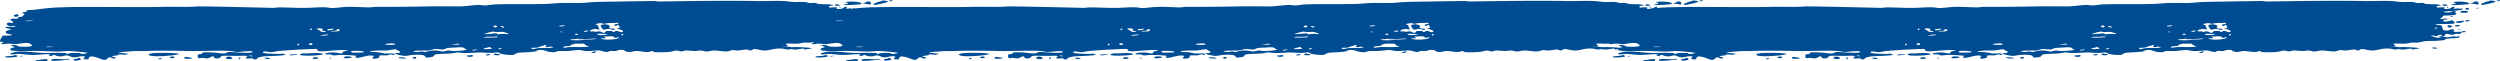
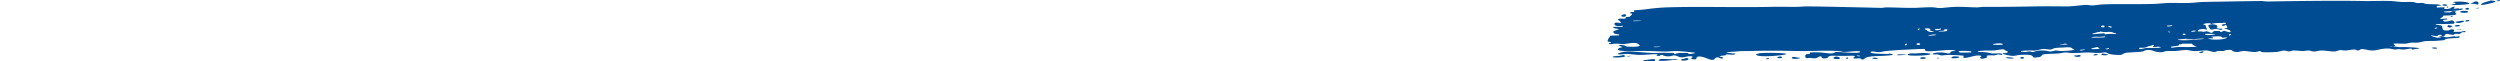
<svg xmlns="http://www.w3.org/2000/svg" id="Group_11227" data-name="Group 11227" width="1715" height="42.063" viewBox="0 0 1715 42.063">
  <defs>
    <clipPath id="clip-path">
      <rect id="Rectangle_3094" data-name="Rectangle 3094" width="612.172" height="42.063" fill="#004c93" />
    </clipPath>
  </defs>
  <g id="Group_10006" data-name="Group 10006">
    <g id="Group_10005" data-name="Group 10005" clip-path="url(#clip-path)">
-       <path id="Path_66943" data-name="Path 66943" d="M610.648.353c2.862-1.215,1.165,1.164-.787.336-.576-.245.73-.31.787-.336m-5.535.336c.048-.007-.035-.335,0-.336,1.424-.039,3.733.254,3.952.673.352.641-8.973,2.572-9.487,2.353-1.8-.766,3.97-2.482,5.535-2.689m-24.519.673c3.332-.74,11.668.08,10.279,1.344-.361.329-10.525,1.017-11.857.673-.936-.241,2.436-.733,2.37-.673,1.244-1.166-2.963-.863-.791-1.344m13.444,0a5.187,5.187,0,0,1,2.379-.336,1.324,1.324,0,0,1,.791,2.017c-.594.211-1.93-.3-2.374-.336-3.517-.264-3.781-.166-.8-1.009.075-.019-.07-.327,0-.335M572.68,3.379c.435-.607,2.739-.45,3.165,0,.9.944-3.671.721-3.165,0m3.165,1.344c.18-.531.914-.015.8.338-.18.531-.91.015-.8-.338m19.78,1.011c-.4-.17,1.965-.508,2.37-.338s-1.97.508-2.37.338m-7.122.335c0-.047-.066-.307,0-.335,2.968-1.262,3.4,1.757,0,.671-.057-.019,0-.3,0-.336m-3.165,1.682c1.3-.551,5.94-.411,4.748.673-.765.7-7.171.357-4.748-.673M10.285,10.1c3-1.275,3.447,1.854,0,1.346-1.213-.178-1.073-.888,0-1.346m567.939,1.346c.295-.378,1.657-.368,1.578,0-.053.228-1.886.394-1.578,0M588.5,14.139a4.187,4.187,0,0,1,2.37-.336c1.715.727-3.526,1.533-2.37.336m-3.952.336c6.766-1.112.426,2.2-2.374,1.009-1.614-.688,1.266-.826,2.374-1.009M576.642,17.5c.1-.041-.114-.312,0-.336.2-.047,3.289.826,3.161.673a15.964,15.964,0,0,1-1.578,1.009c-1.715.133-2.836-.815-1.583-1.346m4.744,0c.95-.4,2.743-.542,3.165,0,.73.931-5.038.8-3.165,0M565.567,32.971c0-.8,4.717-.312,3.161.336a5.259,5.259,0,0,1-3.161-.336M406.578,35.66c3.759-1.6,2.238,1.624-.791.336-.576-.245.73-.31.791-.336M103.627,36.669c2.238-.708,18.443-.473,18.984.336.506.759-18.228,2.731-20.567.673-.62-.548,1.1-.856,1.583-1.009m107.577,0c2.7-.241,5.623-.333,5.535-.336.51.022,4.55.206,4.744.673.435,1.032-10.609,1.428-14.236,1.009-3.012-.349-.95-1.65,3.161-1.346a7.065,7.065,0,0,0,.8,0m128.139.336c.053-.017-.053-.335,0-.336.343-.013,3.957.725,3.952.671.066,1.1-6.753.469-3.952-.335m-140.01.335a51.068,51.068,0,0,1,5.54,0c-.215.235-8.661,1.174-5.54,0m134.47,0c.369-.155,2.207-.424,2.378,0,.312.8-4.6.948-2.378,0m-11.862.673c.444-.093,1.882-.492,2.37,0,1.345,1.34-5.267,1.291-3.952,0,.066-.069,1.394.039,1.583,0M7.916,38.35c2.255-.161,2.664-1.17,3.952,0,1.161,1.052-7.4,1.226-7.9,1.009-1.895-.8,2.607-.912,3.952-1.009m5.54.336c-.4-.17,1.965-.506,2.37-.336s-1.97.508-2.37.336m223.85,0c.448-.064,4.01-.052,3.952.673-.035.464-4.99.961-5.535.336-.18-.2,1.143-.946,1.583-1.009m-120.23.336c1.508-.643,3.135-.028,2.37.673-.4.366-4.744.333-2.37-.673m38.755,0c1.7-.723,4.484.785,3.165,1.346-1.2.512-6.173-.065-3.165-1.346m-29.267.336c.655-.535,1.49-.282,3.161,0a12.854,12.854,0,0,0,2.378.336c.088.806-7.237,1.049-5.54-.336m88.589,0c.2-.084,3.157-.176,3.17.336.026,1.2-5.944.845-3.17-.336m58.539,0c.545-.232,5.856.2,4.744.673-.787.335-6.379.022-4.744-.673m-91.758.336c.835-.353,4.335.174,3.165.673-.651.277-4.7-.021-3.165-.673m44.3,0c.818-.348,1.231.15.791.336-.822.348-1.231-.15-.791-.336m56.952,0c0-.047-.07-.307,0-.336,2.963-1.26,3.4,1.757,0,.673-.062-.019,0-.3,0-.336m-174.021.336c.167-.069,1.315-.353,1.583,0,.528.7-3.513.822-1.583,0m54.573,0c0-.047-.062-.307,0-.336,2.853-1.211,0,2.065,0,.336M52.21,40.368c1.666-.34,1.9-1.2,3.165,0,1.011.957-4.185,1.6-4.744,1.009-.787-.826.677-.826,1.578-1.009M35.6,40.7c1.728-.536,6.256-.065,9.492,0,.6.011.871-.333.791-.336a16.623,16.623,0,0,1,2.374.336c-.035.064-9.25,1.321-12.657,1.009-1.02-.1-.04-1,0-1.011m-7.909.336c-1.512.107,3.746-.8,4.744-.335a2.192,2.192,0,0,1,0,1.344c.317-.174-7.83.075-7.909,0-.866-.82,1.86-.916,3.165-1.009m145.54-2.689c-.128-.163-2.735-.465-2.37,0,.128.163,2.735.467,2.37,0m68.026-2.355c.84.232,7.966-.022,7.9,0,2.844-1.207-8.243-1.426-8.7-.673.2-.329,1.046.742.791.671m83.053-1.344c.659.278,5.074-.959,2.374-.671-.426.045-3.719.1-2.374.671m17.406-1.009c1.948.83,3.645-1.549.787-.335-.057.024-1.367.09-.787.335m-8.7-.671c-4.6,1.2,4.291.712,4.744.336-.242.2-1.526-1-1.578-1.009a3.258,3.258,0,0,0-1.592.336,6.635,6.635,0,0,0-1.574.336m-26.106,0c-1.2.193-1.8.938-3.161,1.009-1.754.088-3.381-.536-5.54-.338-.875.082-2.343.7-4.744,1.011-1.548.2-2.189-.071-3.957,0-3.627.138-7.047.121-5.544,1.007-.677-.4,1.8.015,2.383,0,1.446-.037,1.785-.363,3.161-.336.994.019,1.112.445,2.374.336a16.364,16.364,0,0,0,2.374-.673,19.73,19.73,0,0,1,3.161-.335c3.517-.112,4.775.63,6.331.671,1.117.03,2.225-.561,3.957-.671.853-.056,1.662.338,3.161.335,4.159-.011,9.074-.48,9.492-1.007-.123.151-1.534-.568-1.583-.673-.607-1.4-5.856-.684-6.326-.673a54.4,54.4,0,0,0-5.54.336M34.018,32.3c7.122-.131-3.763-.589-2.374,0a20.953,20.953,0,0,0,2.374,0m334.588.336c-1.631.307-4.709-.237-3.952.675s2.836-.228,4.748-.336c4.234-.241,8.582.3,10.283-.673-.07.041-1.807-.344-2.374-.336a7.023,7.023,0,0,1-3.165.336c-.616-.161,2.277-1.611-.791-1.346-.048,0,.044.335,0,.336-2.238.127-3.381,1.091-4.748,1.344M204.081,30.279c-.07.03,0,.29,0,.336,0,1.731,2.845-1.546,0-.336m187.465,1.009c-.352.316-6.916.422-4.748,1.346.624.262,2.044-.254,3.957-.336,4.19-.178,13.163.331,14.236-.673-1.2,1.121-5.188-1.929-3.952-1.682.013,0-6.221.082-7.118,0a1.738,1.738,0,0,1,0,.338c-3.293.415-1.222-.024-2.374,1.007m-75.936-1.009c0,.052-1.57-.335-1.583-.336a4.589,4.589,0,0,0-1.578.338c-6.938.506,3.161.536,3.161,0m-45.086-.336c-1.631-.531-6.221.189-6.327.338-.5.7,9.619.736,6.327-.338m-58.534.673c3.4,1.086,2.963-1.933,0-.673-.066.03,0,.292,0,.338s-.057.316,0,.335m185.887-3.7c-5.944,0,10.231-1.34-4.748,0-3.1.278-2.172.583.791.673a51.561,51.561,0,0,0,7.9-.336c2.04-.159,7.795-.387,7.122-.671-.87-.372-8.125.361-6.326.335-1.829.026-3.13,0-4.744,0m17.4-.671c-.035.017-4.053.058-3.165.336,3.821,1.2,12.671.467,12.657-1.009a10.115,10.115,0,0,0-2.374.336c-2.189-.2.075-.813-3.165-1.009-.607-.037-5.012.206-5.535.335.479-.118,2.172.684,1.583,1.011M333.8,25.235c-7.113.921,6.766.5,7.122.338,2.066-.925-2.185-.383-3.165-.338-1.218.058-2.792-.15-3.957,0M225.439,23.891c-1.438-.609-5.575.359-5.535.336-.862.512,6.239-.036,5.535-.336m200.914-.336c-.07.028,0,.29,0,.336,0,1.729,2.849-1.546,0-.336m-16.61-.336c-.119,1.738,7.118.428,7.118.336-.009-.419-7.628-.407-5.54-.336-.835-.028.347-.249-.791,0-.048.011-.787-.009-.787,0m-13.449.673c.752-.32-.55-1.112-1.583-.673s.831.992,1.583.673m-10.283-2.019s-1.939-.454-1.583,0c.18.232,1.688.488,1.583,0m-51.421.673c-6.968,1.811,4.454.2,6.335.336.044,0-.035.673,0,.673.572,0,2.238-.271,3.952-.336,1.943-.073,4.212.606,3.952-.336.057.207-1.715-.394-1.574-.336-3.667-1.557-4.423.164-9.5-1.009a1.735,1.735,0,0,1,0,.338,9.757,9.757,0,0,0-3.17.671M403.408,21.2c-.114-.462-2.075-.093-2.37,0-2.554.789,2.568.738,2.37,0m-172.429-.336c-.365.34-4.722.346-3.957.671.158.069,4.81.239,5.531-.335,2-1.581-1.825-.992-1.574-1.009-.084.006.057.615,0,.673m-18.2-1.009c-.066.03,0,.29,0,.336,0,1.729,2.845-1.546,0-.336m11.866.671c-.035.789,6.6-.475,3.161-1.007.04.006-.026.336,0,.336-3.135.037-3.135.006-3.161.671m-5.535.338c.33.592,2.189,1.361,3.952,1.009,2.343-.469-1.442-.183-2.374-1.346.149.187.765-.23.791-.336.229-.789-3.891-1.006-3.952-.336-.04.45,1.358.6,1.583,1.009m348.828-2.019a2.155,2.155,0,0,1,0,.336c-2.765,1.174,3.9,0,0-.336m-222.272,0c1.06-.45-2.251-1.51-2.374-.671.013-.073,1.657.977,2.374.671m-7.118-.336c3.4,1.086,2.963-1.933,0-.671-.07.028,0,.29,0,.336s-.057.318,0,.335m45.081-.671c.62,1.043,7.228-.925,1.583-.336-.457.047-1.75.037-1.583.336m30.854-1.346c-.022.022,2.932.527,3.161.673.154.092.778,1.441.787,1.344-.018.151-.866.624-.787.673,1.288.785,5.2.153,3.952,1.009-1.222.847-1.9-.35-4.739-.336-.55,0-2.2.7-3.165.336-.1-.039-1.8-2.1-1.583-2.689.435-1.219,4.146-.224,1.583-1.346-1.587-.7-5.131.161-5.54.673.33-.409,2.33.622,2.374.673-1.266-1.615.664,2.783.791,2.689-.317.23-2.321-.336-2.374-.336-1.873-.022-5.008.736-3.957,1.68.084.073,2.137-.021,2.374,0,.6.056,1.112.348,1.583.338a5.116,5.116,0,0,1,2.374-.338c1.293.178,2,1.045,3.165,1.009.462-.013,1.323-1.275,1.583-1.344-.7.189,4.2.054,3.948,0,.1.021-.066.673,0,.673,4.005,0,.079-.643,3.17-.673.844-.009,2.809,1.329,3.952.673,1.613-.927-3.9-2.258-3.952-2.355-.233-.471,1.31-.142,1.583-.336.866-.621-.659-2.1-.791-2.353.11.213-1.737,1.57-2.378.673-.928-1.316,3.486-.594,2.378-1.682-.532-.521-2.255.013-2.378,0-2.075-.226-6.669.1-7.113.673M20.573,14.475c7.285-.221-4.559-.592-3.165,0a25.151,25.151,0,0,0,3.165,0M580.594,4.723V4.388c.756,0,.1,2.147-.791,1.007.866,1.1,2.335.286,3.957.338-.031,0,.215.336.791.336s.844-.335.787-.336a12.408,12.408,0,0,0,1.583.336c-.642,1.477-13.1,1.548-13.444,2.017-.158.217,1.772.652,4.748.336a3.368,3.368,0,0,1,3.161-.673c1.345.284-.114.654,0,1.009.066.2,1.262.635.791,1.009-1.407,1.112-7.571.663-8.7,1.007-1.3.4.141.232-.8,1.009-.163.142-1.82.863-1.583,1.009,1.077.639,4.19-.413,4.748,0,1.411,1.037-4.045.2-2.37,1.68.844.753,3.706.09,4.748-.335a2.042,2.042,0,0,1,2.37.671c.281.342.822.893,0,1.346-.523.284-5.878.26-7.914.336-2.189.082-7.4-.1-3.165.673a11.775,11.775,0,0,1,2.378.336c1.354.742.04,3.084,2.37,3.362,3.961.471,3.034-1.03,5.539-.673,2.4.342-.378,1.316.791,1.682.264.082,7.94-.273,4.744,0-1.372.116,3.082-.991,3.165-.338.123.976-1.174.308-2.37.673-.6.183-.972.873-1.583,1.009-.831.185-2.291-.148-3.165,0-.673.114-.462.643-1.583.673a32.1,32.1,0,0,1-3.957-.673c-1.877.174-1.139,1.43-2.37,1.682-9.268,1.893,2.568-1-2.378-1.009-2.471,0-.528,1.3-3.948.673-5.267-.961.193,1.157,2.365,1.346,1.789.153,1.869-.564,3.165-.675,1.354-.114,1.706.391,3.165.338,1.222-.047,3.627-.6,5.54-.673-.141,0,.229.383.791.335.185-.015,2.471-.749,2.374,0-.158,1.232-4.12.69-8.705,1.348-1.262.181-1.517.839-2.37,1.007-.769.151-2.568.174-3.961.336-2.488.292-4.9.009-8.7.336-1.574.136-3.187.794-5.535,1.009-1.257.114-2.7-.127-3.957,0-1.35.136-2.7.606-3.952.671-4.1.217-9.523-.634-7.909.673.092.075,1.235.381.791.673-2.062,1.357-6.753-.067,0,.673,2.5.273,1.666.51,4.744.336,2.119-.12,18.272.626,8.705,1.344a3.1,3.1,0,0,1-1.587.338c-.075-.013-.879-.671-.791-.673-1.455.052-3.658.583-5.535.673a16.817,16.817,0,0,1-3.165-.338,13.7,13.7,0,0,1-2.37.338c-2.682-.163-2.181-.837-6.327-.673-3.838.15-6.278,1.374-9.5,1.346-2.431-.022-4.876-.972-7.118-1.011-.642-.009-1.666.959-2.374,1.011-.756.054-2-.649-2.374-.673-1.222-.086-4.959.591-6.326.673a14.3,14.3,0,0,1-3.161-.336c-2,.187-3.034.985-4.748,1.007-2.761.037-6.063-.742-8.7-.671-2.018.05-3.029.662-4.748.671-1.877.011-2.462-.589-3.952-.671-.989-.056-2.853.333-3.957.335-2.453,0-4.722-.4-6.331-.335-2.207.092-2.04,1.1-4.744.335-2.9-.819-3.829.37-7.118.673-1.591.146-8.375.385-10.283,0a5.583,5.583,0,0,1-.791-.673c-1.064-.021-1.684.572-3.161.673-2.308.159-6.221-.71-7.909-.673-2.444.054-3.5.852-5.54.673a8.53,8.53,0,0,1-2.374-.673c-.413-.66-.932-.94-3.952-.671-.822.071-1.86.609-2.374.671-1.213.148-2.761-.164-3.961,0-.884.123-.607.654-2.365.673-1.156.011-3.614-.944-4.748-1.007-2.809-.159-6.164.542-9.5.335-1.556-.1-3.267-.662-4.739-.671-2.1-.015-5.122.546-7.914.671-3.064.138-5.425-.286-7.118.336-.967.359-1.521.759-4.744.336s-4.779-2.207-8.7-1.007c-.717.219-.55.506-1.583.671-4.238.669-9.8.535-11.862,1.009-1.174.271-2.449,1.3-3.165,1.346a31.541,31.541,0,0,1-7.909-.673c-.84-.209-1.6-.948-2.37-1.009-1.433-.116-2.238.241-4.748.336-2.225.084-5.434-.346-7.909-.336-2.7.009-5.7.5-11.079.336-1.293-.041-3.108-.359-3.952-.336-1.477.039-2.972.54-4.744.673-4.353.325-8.393.245-10.279.671-1.521.344-1.178,1.228-2.374,1.682-.519.194-1.807.2-2.374.336-3.245.766-1.486-1.112-4.748-1.68a38.34,38.34,0,0,0-6.326,0c-2,.107-3.917.751-5.54.671a30.632,30.632,0,0,1-6.327-1.344c-1.31-1.067,2.59.05,3.165-1.346.251-.611-1.1-.645-1.583-1.007-1.416-1.08-1.134-1.019-5.54-.336-3.46.535-3.2.351-7.9.336-.382,0-5.5.3-5.54.671-.066.6,3.06.148,6.327.673,5.052.813,1.086.738,7.118.673,1.477-.017,2.726-.107,3.165.336,1.293,1.3-2.018.3-2.374.335-.919.1-2.159.611-3.161.675a34.472,34.472,0,0,0-3.957,0c-2.409.626.013.548-.791,1.344-.431.43-4.656,1.845-4.744,0,0-.047,1.35-.837.791-1.009-3.605-1.1-8.476,1.531-11.866,1.346-.167-.009-.8-.548-.791-.673,0,.022,1.284-.458.791-.673-.8-.346-7.755-.72-11.079-.671-1.455.019-3.2.368-3.952.336-2.537-.112-.422-.28-3.161-.675-1.134-.161-3.113.265-3.165-.335-.044-.551,2.4-1.017,5.54-1.009,2.554.007,4.779.776,5.535.673,1.895-.262.3-.77,1.583-1.346,0,0,2.849-.654,3.161-.336-1.943-1.955-16.126.9-20.562,0-.352-.071-.875-1.351-.791-1.346-2.211-.168-6.964.164-11.075.338-5,.207-11.088.641-15.027,1.007-3.39.316-3.974,1.037-7.122.673.114.013-4.01-.912-3.952.336.035.843,8.767.976,11.075,1.009,2.163.03,1.178-.469,3.161,0,5.263,1.243-10.622,1.368-13.453,1.68-1.609.181-3.966.628-4.739,1.346-.4.376.224.566-.791.673-2.418.252-1.556-.564-2.374-.673-1.011-.136-6.516.761-3.952-1.009,1.635-1.129-2.537-.673-7.909-.673-3.253,0-7.5-.232-8.705,0-1.526.3-1.275,1.525-3.161,1.682-3.649.3-2.216-1.271-3.17-1.346-1.675-.131-2.137,1.1-3.948,1.346-.765.1-2.915-.316-3.957-.336-.554-.011-1.429.5-2.37,0a1.687,1.687,0,0,1,0-2.355c.418-.349,1.772-.08,2.37-.335.462-.2.171-.9.791-1.009a52.779,52.779,0,0,1,6.326,0c2.493.08,6.261.766,7.914.673,2.7-.153,1.811-.955,3.952-1.009,1.754-.045,15.533,1.338,15.818,0,.273-1.282-8.639.019-10.288,0-2.91-.032-1.653-.419-5.531-.673-7.711-.5-18.144.206-28.48,0-10.305-.2-18.821-.314-30.054,0-4.911.136-6.538-.1-10.283.336.035,0-7.179.432-7.118.673.044.172,6.159.991,6.331.673-.879,1.662-4.722.445-6.331.671-1.231.174.048.293,0,.338-.5.467-4.524.51-4.744,1.007-.07.155,3.737.835,2.37,1.346-1.539.576-3.078-.675-3.161-.673-3.658.058-1.183,1.848-4.748,1.682-1.082-.052-4.163-1.592-6.327-2.019-1.838-.361-3.148-.621-3.952.673-.273.428.387.994-.791,1.009-6.08.075-.167-1.516-2.374-2.019-2.356-.535-4.665.742-7.118.673-1.693-.047-3.034-1.207-4.748-1.344-1.178-.093-2.4.647-3.952.671-3.258.052-4.115-1.013-4.748-1.007-1.737.009-.5.85-2.374.671-3.557-.34.875-.628-.791-1.009-2.15-.488-7.109.387-11.862.338-2.418-.026-7.579-.639-8.7-.673-2.66-.078-5.68.819-6.335,0-.563-.716,6.832-1.878,3.165-1.346,6.146-.893,11.646.407,20.571.673,3.315.1,6.924-.23,11.862,0a22.343,22.343,0,0,1,2.374,0,5.239,5.239,0,0,1,.791.673c1.328.021,1.257-.581,3.952-.673,1.042-.036,2.123,0,3.165,0,4.511-.017.251.639,3.957.673a12.16,12.16,0,0,0,3.165-.673c-.435-.458-11.334-1.3-13.449-1.346-1.218-.022-3.231.249-5.535.336-3.4.131-8.024-.228-13.449-.336-10.077-.2-24.378.92-19.775-2.017.132-.088,2.378-.65,2.37-.673.018.049-2.277-1.114-3.165-.673,1.921-.957,1.222-.923,3.165-.673,1.715.222,2.339.966,3.17,1.009,1.319.069,7.456.492,8.7-.673a5.484,5.484,0,0,0-2.378-1.68c-2.853-.484-7.483.626-8.7.673-1.517.056-3.526-.346-5.544-.338-2.04.009-2.994.563-3.952.338-2.167-.51.928-.789.8-1.009-.5-.841-2.321-.4-2.374-1.009A3.4,3.4,0,0,1,.8,26.246c.361-.578,1.2-1.841.787-1.682.523-.2,6.217-.193,6.331-.336.928-1.159-4.216-.3-3.952-2.353.088-.736.708-.654,1.574-1.009-.106.045,2.264-1.017,2.378-.673-.2-.615-4.893-.546-3.952-1.682.264-.323,5.627.267,6.322-.335,1.288-1.112-1.86.123-3.952-.336-1.508-.333-2.946-2.157,0-2.355.6-.041,2.295.389,2.37.336,1.715-1.148-4.1-2.336,0-3.026.822-.138,2.431.2,3.165,0,1.06-.292.075-.581.8-1.009.418-.25,2-.121,2.37-.336.47-.273,1.684-1.542,1.583-1.346.752-1.475-2.713-.484-.791-1.68.361-.226,2.106-.153,2.37-.336.22-.15-.321-.92,0-1.009S22.71,6.812,26.1,6.4A140.181,140.181,0,0,1,40.348,5.061c23.49-.736,46.471.136,70.4-.338,4.933-.1,13.607-.037,17.4,0,3.113.034,5.953-.355,8.7-.335,11.47.082,23.8.419,36.385.673,4.559.09,9.593.245,14.24.335,1.323.028,2.748-.342,3.957-.335,6.538.039,12.868.456,18.98.335,5.658-.11,11.369-.871,15.823,0,2.216.435,6.977-.5,11.866-.673,4.59-.164,10.785.288,15.027.338,1.473.017,3.135-.346,4.744-.338,9.035.045,23.921-.1,35.6-.335,7.474-.151,14.8-.015,21.349,0,4.506.009,9.1-.847,13.453-1.009,1.429-.054,2.374.323,3.952.336,2.255.021,4.687-.566,7.122-.673,10.059-.437,22.453-.032,34.8-.336,3.557-.088,7.439-.574,11.07-.673,4.629-.125,8.771.136,13.453,0,3.157-.092,6.489-.574,9.488-.671,6.322-.206,13.33-.239,18.193-.336,7.6-.153,15.111-.26,22.149-.336,1.191-.015,2.7.355,3.957.336,16.408-.254,45.82-.735,65.652-.336,6.577.131,12.71-.228,18.984,0,2.625.093,5.3.57,7.909.673,2.313.092,4.99-.157,7.118,0,1.169.086,1.978.51,3.165.671s2.739-.144,3.952,0c.761.09,1.354.585,2.374.673,4.731.413,7.32-.045,9.488.673,2.5.824-2.88.1-2.37,1.344.339.817.95.366,2.37.338a25.149,25.149,0,0,1,3.165,0c.294.024-2.058,1.57,2.378,1.009,2.765-.353,1.591-1.316,3.952-1.348m3.957,15.47c-.075.006,1.147-.471.787,0-.339.447-5.724.359-.787,0" transform="translate(0.002 0)" fill="#004c93" fill-rule="evenodd" />
-     </g>
+       </g>
  </g>
  <g id="Group_10007" data-name="Group 10007" transform="translate(555.906)">
    <g id="Group_10005-2" data-name="Group 10005" clip-path="url(#clip-path)">
-       <path id="Path_66943-2" data-name="Path 66943" d="M610.648.353c2.862-1.215,1.165,1.164-.787.336-.576-.245.73-.31.787-.336m-5.535.336c.048-.007-.035-.335,0-.336,1.424-.039,3.733.254,3.952.673.352.641-8.973,2.572-9.487,2.353-1.8-.766,3.97-2.482,5.535-2.689m-24.519.673c3.332-.74,11.668.08,10.279,1.344-.361.329-10.525,1.017-11.857.673-.936-.241,2.436-.733,2.37-.673,1.244-1.166-2.963-.863-.791-1.344m13.444,0a5.187,5.187,0,0,1,2.379-.336,1.324,1.324,0,0,1,.791,2.017c-.594.211-1.93-.3-2.374-.336-3.517-.264-3.781-.166-.8-1.009.075-.019-.07-.327,0-.335M572.68,3.379c.435-.607,2.739-.45,3.165,0,.9.944-3.671.721-3.165,0m3.165,1.344c.18-.531.914-.015.8.338-.18.531-.91.015-.8-.338m19.78,1.011c-.4-.17,1.965-.508,2.37-.338s-1.97.508-2.37.338m-7.122.335c0-.047-.066-.307,0-.335,2.968-1.262,3.4,1.757,0,.671-.057-.019,0-.3,0-.336m-3.165,1.682c1.3-.551,5.94-.411,4.748.673-.765.7-7.171.357-4.748-.673M10.285,10.1c3-1.275,3.447,1.854,0,1.346-1.213-.178-1.073-.888,0-1.346m567.939,1.346c.295-.378,1.657-.368,1.578,0-.053.228-1.886.394-1.578,0M588.5,14.139a4.187,4.187,0,0,1,2.37-.336c1.715.727-3.526,1.533-2.37.336m-3.952.336c6.766-1.112.426,2.2-2.374,1.009-1.614-.688,1.266-.826,2.374-1.009M576.642,17.5c.1-.041-.114-.312,0-.336.2-.047,3.289.826,3.161.673a15.964,15.964,0,0,1-1.578,1.009c-1.715.133-2.836-.815-1.583-1.346m4.744,0c.95-.4,2.743-.542,3.165,0,.73.931-5.038.8-3.165,0M565.567,32.971c0-.8,4.717-.312,3.161.336a5.259,5.259,0,0,1-3.161-.336M406.578,35.66c3.759-1.6,2.238,1.624-.791.336-.576-.245.73-.31.791-.336M103.627,36.669c2.238-.708,18.443-.473,18.984.336.506.759-18.228,2.731-20.567.673-.62-.548,1.1-.856,1.583-1.009m107.577,0c2.7-.241,5.623-.333,5.535-.336.51.022,4.55.206,4.744.673.435,1.032-10.609,1.428-14.236,1.009-3.012-.349-.95-1.65,3.161-1.346a7.065,7.065,0,0,0,.8,0m128.139.336c.053-.017-.053-.335,0-.336.343-.013,3.957.725,3.952.671.066,1.1-6.753.469-3.952-.335m-140.01.335a51.068,51.068,0,0,1,5.54,0c-.215.235-8.661,1.174-5.54,0m134.47,0c.369-.155,2.207-.424,2.378,0,.312.8-4.6.948-2.378,0m-11.862.673c.444-.093,1.882-.492,2.37,0,1.345,1.34-5.267,1.291-3.952,0,.066-.069,1.394.039,1.583,0M7.916,38.35c2.255-.161,2.664-1.17,3.952,0,1.161,1.052-7.4,1.226-7.9,1.009-1.895-.8,2.607-.912,3.952-1.009m5.54.336c-.4-.17,1.965-.506,2.37-.336s-1.97.508-2.37.336m223.85,0c.448-.064,4.01-.052,3.952.673-.035.464-4.99.961-5.535.336-.18-.2,1.143-.946,1.583-1.009m-120.23.336c1.508-.643,3.135-.028,2.37.673-.4.366-4.744.333-2.37-.673m38.755,0c1.7-.723,4.484.785,3.165,1.346-1.2.512-6.173-.065-3.165-1.346m-29.267.336c.655-.535,1.49-.282,3.161,0a12.854,12.854,0,0,0,2.378.336c.088.806-7.237,1.049-5.54-.336m88.589,0c.2-.084,3.157-.176,3.17.336.026,1.2-5.944.845-3.17-.336m58.539,0c.545-.232,5.856.2,4.744.673-.787.335-6.379.022-4.744-.673m-91.758.336c.835-.353,4.335.174,3.165.673-.651.277-4.7-.021-3.165-.673m44.3,0c.818-.348,1.231.15.791.336-.822.348-1.231-.15-.791-.336m56.952,0c0-.047-.07-.307,0-.336,2.963-1.26,3.4,1.757,0,.673-.062-.019,0-.3,0-.336m-174.021.336c.167-.069,1.315-.353,1.583,0,.528.7-3.513.822-1.583,0m54.573,0c0-.047-.062-.307,0-.336,2.853-1.211,0,2.065,0,.336M52.21,40.368c1.666-.34,1.9-1.2,3.165,0,1.011.957-4.185,1.6-4.744,1.009-.787-.826.677-.826,1.578-1.009M35.6,40.7c1.728-.536,6.256-.065,9.492,0,.6.011.871-.333.791-.336a16.623,16.623,0,0,1,2.374.336c-.035.064-9.25,1.321-12.657,1.009-1.02-.1-.04-1,0-1.011m-7.909.336c-1.512.107,3.746-.8,4.744-.335a2.192,2.192,0,0,1,0,1.344c.317-.174-7.83.075-7.909,0-.866-.82,1.86-.916,3.165-1.009m145.54-2.689c-.128-.163-2.735-.465-2.37,0,.128.163,2.735.467,2.37,0m68.026-2.355c.84.232,7.966-.022,7.9,0,2.844-1.207-8.243-1.426-8.7-.673.2-.329,1.046.742.791.671m83.053-1.344c.659.278,5.074-.959,2.374-.671-.426.045-3.719.1-2.374.671m17.406-1.009c1.948.83,3.645-1.549.787-.335-.057.024-1.367.09-.787.335m-8.7-.671c-4.6,1.2,4.291.712,4.744.336-.242.2-1.526-1-1.578-1.009a3.258,3.258,0,0,0-1.592.336,6.635,6.635,0,0,0-1.574.336m-26.106,0c-1.2.193-1.8.938-3.161,1.009-1.754.088-3.381-.536-5.54-.338-.875.082-2.343.7-4.744,1.011-1.548.2-2.189-.071-3.957,0-3.627.138-7.047.121-5.544,1.007-.677-.4,1.8.015,2.383,0,1.446-.037,1.785-.363,3.161-.336.994.019,1.112.445,2.374.336a16.364,16.364,0,0,0,2.374-.673,19.73,19.73,0,0,1,3.161-.335c3.517-.112,4.775.63,6.331.671,1.117.03,2.225-.561,3.957-.671.853-.056,1.662.338,3.161.335,4.159-.011,9.074-.48,9.492-1.007-.123.151-1.534-.568-1.583-.673-.607-1.4-5.856-.684-6.326-.673a54.4,54.4,0,0,0-5.54.336M34.018,32.3c7.122-.131-3.763-.589-2.374,0a20.953,20.953,0,0,0,2.374,0m334.588.336c-1.631.307-4.709-.237-3.952.675s2.836-.228,4.748-.336c4.234-.241,8.582.3,10.283-.673-.07.041-1.807-.344-2.374-.336a7.023,7.023,0,0,1-3.165.336c-.616-.161,2.277-1.611-.791-1.346-.048,0,.044.335,0,.336-2.238.127-3.381,1.091-4.748,1.344M204.081,30.279c-.07.03,0,.29,0,.336,0,1.731,2.845-1.546,0-.336m187.465,1.009c-.352.316-6.916.422-4.748,1.346.624.262,2.044-.254,3.957-.336,4.19-.178,13.163.331,14.236-.673-1.2,1.121-5.188-1.929-3.952-1.682.013,0-6.221.082-7.118,0a1.738,1.738,0,0,1,0,.338c-3.293.415-1.222-.024-2.374,1.007m-75.936-1.009c0,.052-1.57-.335-1.583-.336a4.589,4.589,0,0,0-1.578.338c-6.938.506,3.161.536,3.161,0m-45.086-.336c-1.631-.531-6.221.189-6.327.338-.5.7,9.619.736,6.327-.338m-58.534.673c3.4,1.086,2.963-1.933,0-.673-.066.03,0,.292,0,.338s-.057.316,0,.335m185.887-3.7c-5.944,0,10.231-1.34-4.748,0-3.1.278-2.172.583.791.673a51.561,51.561,0,0,0,7.9-.336c2.04-.159,7.795-.387,7.122-.671-.87-.372-8.125.361-6.326.335-1.829.026-3.13,0-4.744,0m17.4-.671c-.035.017-4.053.058-3.165.336,3.821,1.2,12.671.467,12.657-1.009a10.115,10.115,0,0,0-2.374.336c-2.189-.2.075-.813-3.165-1.009-.607-.037-5.012.206-5.535.335.479-.118,2.172.684,1.583,1.011M333.8,25.235c-7.113.921,6.766.5,7.122.338,2.066-.925-2.185-.383-3.165-.338-1.218.058-2.792-.15-3.957,0M225.439,23.891c-1.438-.609-5.575.359-5.535.336-.862.512,6.239-.036,5.535-.336m200.914-.336c-.07.028,0,.29,0,.336,0,1.729,2.849-1.546,0-.336m-16.61-.336c-.119,1.738,7.118.428,7.118.336-.009-.419-7.628-.407-5.54-.336-.835-.028.347-.249-.791,0-.048.011-.787-.009-.787,0m-13.449.673c.752-.32-.55-1.112-1.583-.673s.831.992,1.583.673m-10.283-2.019s-1.939-.454-1.583,0c.18.232,1.688.488,1.583,0m-51.421.673c-6.968,1.811,4.454.2,6.335.336.044,0-.035.673,0,.673.572,0,2.238-.271,3.952-.336,1.943-.073,4.212.606,3.952-.336.057.207-1.715-.394-1.574-.336-3.667-1.557-4.423.164-9.5-1.009a1.735,1.735,0,0,1,0,.338,9.757,9.757,0,0,0-3.17.671M403.408,21.2c-.114-.462-2.075-.093-2.37,0-2.554.789,2.568.738,2.37,0m-172.429-.336c-.365.34-4.722.346-3.957.671.158.069,4.81.239,5.531-.335,2-1.581-1.825-.992-1.574-1.009-.084.006.057.615,0,.673m-18.2-1.009c-.066.03,0,.29,0,.336,0,1.729,2.845-1.546,0-.336m11.866.671c-.035.789,6.6-.475,3.161-1.007.04.006-.026.336,0,.336-3.135.037-3.135.006-3.161.671m-5.535.338c.33.592,2.189,1.361,3.952,1.009,2.343-.469-1.442-.183-2.374-1.346.149.187.765-.23.791-.336.229-.789-3.891-1.006-3.952-.336-.04.45,1.358.6,1.583,1.009m348.828-2.019a2.155,2.155,0,0,1,0,.336c-2.765,1.174,3.9,0,0-.336m-222.272,0c1.06-.45-2.251-1.51-2.374-.671.013-.073,1.657.977,2.374.671m-7.118-.336c3.4,1.086,2.963-1.933,0-.671-.07.028,0,.29,0,.336s-.057.318,0,.335m45.081-.671c.62,1.043,7.228-.925,1.583-.336-.457.047-1.75.037-1.583.336m30.854-1.346c-.022.022,2.932.527,3.161.673.154.092.778,1.441.787,1.344-.018.151-.866.624-.787.673,1.288.785,5.2.153,3.952,1.009-1.222.847-1.9-.35-4.739-.336-.55,0-2.2.7-3.165.336-.1-.039-1.8-2.1-1.583-2.689.435-1.219,4.146-.224,1.583-1.346-1.587-.7-5.131.161-5.54.673.33-.409,2.33.622,2.374.673-1.266-1.615.664,2.783.791,2.689-.317.23-2.321-.336-2.374-.336-1.873-.022-5.008.736-3.957,1.68.084.073,2.137-.021,2.374,0,.6.056,1.112.348,1.583.338a5.116,5.116,0,0,1,2.374-.338c1.293.178,2,1.045,3.165,1.009.462-.013,1.323-1.275,1.583-1.344-.7.189,4.2.054,3.948,0,.1.021-.066.673,0,.673,4.005,0,.079-.643,3.17-.673.844-.009,2.809,1.329,3.952.673,1.613-.927-3.9-2.258-3.952-2.355-.233-.471,1.31-.142,1.583-.336.866-.621-.659-2.1-.791-2.353.11.213-1.737,1.57-2.378.673-.928-1.316,3.486-.594,2.378-1.682-.532-.521-2.255.013-2.378,0-2.075-.226-6.669.1-7.113.673M20.573,14.475c7.285-.221-4.559-.592-3.165,0a25.151,25.151,0,0,0,3.165,0M580.594,4.723V4.388c.756,0,.1,2.147-.791,1.007.866,1.1,2.335.286,3.957.338-.031,0,.215.336.791.336s.844-.335.787-.336a12.408,12.408,0,0,0,1.583.336c-.642,1.477-13.1,1.548-13.444,2.017-.158.217,1.772.652,4.748.336a3.368,3.368,0,0,1,3.161-.673c1.345.284-.114.654,0,1.009.066.2,1.262.635.791,1.009-1.407,1.112-7.571.663-8.7,1.007-1.3.4.141.232-.8,1.009-.163.142-1.82.863-1.583,1.009,1.077.639,4.19-.413,4.748,0,1.411,1.037-4.045.2-2.37,1.68.844.753,3.706.09,4.748-.335a2.042,2.042,0,0,1,2.37.671c.281.342.822.893,0,1.346-.523.284-5.878.26-7.914.336-2.189.082-7.4-.1-3.165.673a11.775,11.775,0,0,1,2.378.336c1.354.742.04,3.084,2.37,3.362,3.961.471,3.034-1.03,5.539-.673,2.4.342-.378,1.316.791,1.682.264.082,7.94-.273,4.744,0-1.372.116,3.082-.991,3.165-.338.123.976-1.174.308-2.37.673-.6.183-.972.873-1.583,1.009-.831.185-2.291-.148-3.165,0-.673.114-.462.643-1.583.673a32.1,32.1,0,0,1-3.957-.673c-1.877.174-1.139,1.43-2.37,1.682-9.268,1.893,2.568-1-2.378-1.009-2.471,0-.528,1.3-3.948.673-5.267-.961.193,1.157,2.365,1.346,1.789.153,1.869-.564,3.165-.675,1.354-.114,1.706.391,3.165.338,1.222-.047,3.627-.6,5.54-.673-.141,0,.229.383.791.335.185-.015,2.471-.749,2.374,0-.158,1.232-4.12.69-8.705,1.348-1.262.181-1.517.839-2.37,1.007-.769.151-2.568.174-3.961.336-2.488.292-4.9.009-8.7.336-1.574.136-3.187.794-5.535,1.009-1.257.114-2.7-.127-3.957,0-1.35.136-2.7.606-3.952.671-4.1.217-9.523-.634-7.909.673.092.075,1.235.381.791.673-2.062,1.357-6.753-.067,0,.673,2.5.273,1.666.51,4.744.336,2.119-.12,18.272.626,8.705,1.344a3.1,3.1,0,0,1-1.587.338c-.075-.013-.879-.671-.791-.673-1.455.052-3.658.583-5.535.673a16.817,16.817,0,0,1-3.165-.338,13.7,13.7,0,0,1-2.37.338c-2.682-.163-2.181-.837-6.327-.673-3.838.15-6.278,1.374-9.5,1.346-2.431-.022-4.876-.972-7.118-1.011-.642-.009-1.666.959-2.374,1.011-.756.054-2-.649-2.374-.673-1.222-.086-4.959.591-6.326.673a14.3,14.3,0,0,1-3.161-.336c-2,.187-3.034.985-4.748,1.007-2.761.037-6.063-.742-8.7-.671-2.018.05-3.029.662-4.748.671-1.877.011-2.462-.589-3.952-.671-.989-.056-2.853.333-3.957.335-2.453,0-4.722-.4-6.331-.335-2.207.092-2.04,1.1-4.744.335-2.9-.819-3.829.37-7.118.673-1.591.146-8.375.385-10.283,0a5.583,5.583,0,0,1-.791-.673c-1.064-.021-1.684.572-3.161.673-2.308.159-6.221-.71-7.909-.673-2.444.054-3.5.852-5.54.673a8.53,8.53,0,0,1-2.374-.673c-.413-.66-.932-.94-3.952-.671-.822.071-1.86.609-2.374.671-1.213.148-2.761-.164-3.961,0-.884.123-.607.654-2.365.673-1.156.011-3.614-.944-4.748-1.007-2.809-.159-6.164.542-9.5.335-1.556-.1-3.267-.662-4.739-.671-2.1-.015-5.122.546-7.914.671-3.064.138-5.425-.286-7.118.336-.967.359-1.521.759-4.744.336s-4.779-2.207-8.7-1.007c-.717.219-.55.506-1.583.671-4.238.669-9.8.535-11.862,1.009-1.174.271-2.449,1.3-3.165,1.346a31.541,31.541,0,0,1-7.909-.673c-.84-.209-1.6-.948-2.37-1.009-1.433-.116-2.238.241-4.748.336-2.225.084-5.434-.346-7.909-.336-2.7.009-5.7.5-11.079.336-1.293-.041-3.108-.359-3.952-.336-1.477.039-2.972.54-4.744.673-4.353.325-8.393.245-10.279.671-1.521.344-1.178,1.228-2.374,1.682-.519.194-1.807.2-2.374.336-3.245.766-1.486-1.112-4.748-1.68a38.34,38.34,0,0,0-6.326,0c-2,.107-3.917.751-5.54.671a30.632,30.632,0,0,1-6.327-1.344c-1.31-1.067,2.59.05,3.165-1.346.251-.611-1.1-.645-1.583-1.007-1.416-1.08-1.134-1.019-5.54-.336-3.46.535-3.2.351-7.9.336-.382,0-5.5.3-5.54.671-.066.6,3.06.148,6.327.673,5.052.813,1.086.738,7.118.673,1.477-.017,2.726-.107,3.165.336,1.293,1.3-2.018.3-2.374.335-.919.1-2.159.611-3.161.675a34.472,34.472,0,0,0-3.957,0c-2.409.626.013.548-.791,1.344-.431.43-4.656,1.845-4.744,0,0-.047,1.35-.837.791-1.009-3.605-1.1-8.476,1.531-11.866,1.346-.167-.009-.8-.548-.791-.673,0,.022,1.284-.458.791-.673-.8-.346-7.755-.72-11.079-.671-1.455.019-3.2.368-3.952.336-2.537-.112-.422-.28-3.161-.675-1.134-.161-3.113.265-3.165-.335-.044-.551,2.4-1.017,5.54-1.009,2.554.007,4.779.776,5.535.673,1.895-.262.3-.77,1.583-1.346,0,0,2.849-.654,3.161-.336-1.943-1.955-16.126.9-20.562,0-.352-.071-.875-1.351-.791-1.346-2.211-.168-6.964.164-11.075.338-5,.207-11.088.641-15.027,1.007-3.39.316-3.974,1.037-7.122.673.114.013-4.01-.912-3.952.336.035.843,8.767.976,11.075,1.009,2.163.03,1.178-.469,3.161,0,5.263,1.243-10.622,1.368-13.453,1.68-1.609.181-3.966.628-4.739,1.346-.4.376.224.566-.791.673-2.418.252-1.556-.564-2.374-.673-1.011-.136-6.516.761-3.952-1.009,1.635-1.129-2.537-.673-7.909-.673-3.253,0-7.5-.232-8.705,0-1.526.3-1.275,1.525-3.161,1.682-3.649.3-2.216-1.271-3.17-1.346-1.675-.131-2.137,1.1-3.948,1.346-.765.1-2.915-.316-3.957-.336-.554-.011-1.429.5-2.37,0a1.687,1.687,0,0,1,0-2.355c.418-.349,1.772-.08,2.37-.335.462-.2.171-.9.791-1.009a52.779,52.779,0,0,1,6.326,0c2.493.08,6.261.766,7.914.673,2.7-.153,1.811-.955,3.952-1.009,1.754-.045,15.533,1.338,15.818,0,.273-1.282-8.639.019-10.288,0-2.91-.032-1.653-.419-5.531-.673-7.711-.5-18.144.206-28.48,0-10.305-.2-18.821-.314-30.054,0-4.911.136-6.538-.1-10.283.336.035,0-7.179.432-7.118.673.044.172,6.159.991,6.331.673-.879,1.662-4.722.445-6.331.671-1.231.174.048.293,0,.338-.5.467-4.524.51-4.744,1.007-.07.155,3.737.835,2.37,1.346-1.539.576-3.078-.675-3.161-.673-3.658.058-1.183,1.848-4.748,1.682-1.082-.052-4.163-1.592-6.327-2.019-1.838-.361-3.148-.621-3.952.673-.273.428.387.994-.791,1.009-6.08.075-.167-1.516-2.374-2.019-2.356-.535-4.665.742-7.118.673-1.693-.047-3.034-1.207-4.748-1.344-1.178-.093-2.4.647-3.952.671-3.258.052-4.115-1.013-4.748-1.007-1.737.009-.5.85-2.374.671-3.557-.34.875-.628-.791-1.009-2.15-.488-7.109.387-11.862.338-2.418-.026-7.579-.639-8.7-.673-2.66-.078-5.68.819-6.335,0-.563-.716,6.832-1.878,3.165-1.346,6.146-.893,11.646.407,20.571.673,3.315.1,6.924-.23,11.862,0a22.343,22.343,0,0,1,2.374,0,5.239,5.239,0,0,1,.791.673c1.328.021,1.257-.581,3.952-.673,1.042-.036,2.123,0,3.165,0,4.511-.017.251.639,3.957.673a12.16,12.16,0,0,0,3.165-.673c-.435-.458-11.334-1.3-13.449-1.346-1.218-.022-3.231.249-5.535.336-3.4.131-8.024-.228-13.449-.336-10.077-.2-24.378.92-19.775-2.017.132-.088,2.378-.65,2.37-.673.018.049-2.277-1.114-3.165-.673,1.921-.957,1.222-.923,3.165-.673,1.715.222,2.339.966,3.17,1.009,1.319.069,7.456.492,8.7-.673a5.484,5.484,0,0,0-2.378-1.68c-2.853-.484-7.483.626-8.7.673-1.517.056-3.526-.346-5.544-.338-2.04.009-2.994.563-3.952.338-2.167-.51.928-.789.8-1.009-.5-.841-2.321-.4-2.374-1.009A3.4,3.4,0,0,1,.8,26.246c.361-.578,1.2-1.841.787-1.682.523-.2,6.217-.193,6.331-.336.928-1.159-4.216-.3-3.952-2.353.088-.736.708-.654,1.574-1.009-.106.045,2.264-1.017,2.378-.673-.2-.615-4.893-.546-3.952-1.682.264-.323,5.627.267,6.322-.335,1.288-1.112-1.86.123-3.952-.336-1.508-.333-2.946-2.157,0-2.355.6-.041,2.295.389,2.37.336,1.715-1.148-4.1-2.336,0-3.026.822-.138,2.431.2,3.165,0,1.06-.292.075-.581.8-1.009.418-.25,2-.121,2.37-.336.47-.273,1.684-1.542,1.583-1.346.752-1.475-2.713-.484-.791-1.68.361-.226,2.106-.153,2.37-.336.22-.15-.321-.92,0-1.009S22.71,6.812,26.1,6.4A140.181,140.181,0,0,1,40.348,5.061c23.49-.736,46.471.136,70.4-.338,4.933-.1,13.607-.037,17.4,0,3.113.034,5.953-.355,8.7-.335,11.47.082,23.8.419,36.385.673,4.559.09,9.593.245,14.24.335,1.323.028,2.748-.342,3.957-.335,6.538.039,12.868.456,18.98.335,5.658-.11,11.369-.871,15.823,0,2.216.435,6.977-.5,11.866-.673,4.59-.164,10.785.288,15.027.338,1.473.017,3.135-.346,4.744-.338,9.035.045,23.921-.1,35.6-.335,7.474-.151,14.8-.015,21.349,0,4.506.009,9.1-.847,13.453-1.009,1.429-.054,2.374.323,3.952.336,2.255.021,4.687-.566,7.122-.673,10.059-.437,22.453-.032,34.8-.336,3.557-.088,7.439-.574,11.07-.673,4.629-.125,8.771.136,13.453,0,3.157-.092,6.489-.574,9.488-.671,6.322-.206,13.33-.239,18.193-.336,7.6-.153,15.111-.26,22.149-.336,1.191-.015,2.7.355,3.957.336,16.408-.254,45.82-.735,65.652-.336,6.577.131,12.71-.228,18.984,0,2.625.093,5.3.57,7.909.673,2.313.092,4.99-.157,7.118,0,1.169.086,1.978.51,3.165.671s2.739-.144,3.952,0c.761.09,1.354.585,2.374.673,4.731.413,7.32-.045,9.488.673,2.5.824-2.88.1-2.37,1.344.339.817.95.366,2.37.338a25.149,25.149,0,0,1,3.165,0c.294.024-2.058,1.57,2.378,1.009,2.765-.353,1.591-1.316,3.952-1.348m3.957,15.47c-.075.006,1.147-.471.787,0-.339.447-5.724.359-.787,0" transform="translate(0.002 0)" fill="#004c93" fill-rule="evenodd" />
-     </g>
+       </g>
  </g>
  <g id="Group_10008" data-name="Group 10008" transform="translate(1102.828)">
    <g id="Group_10005-3" data-name="Group 10005" clip-path="url(#clip-path)">
      <path id="Path_66943-3" data-name="Path 66943" d="M610.648.353c2.862-1.215,1.165,1.164-.787.336-.576-.245.73-.31.787-.336m-5.535.336c.048-.007-.035-.335,0-.336,1.424-.039,3.733.254,3.952.673.352.641-8.973,2.572-9.487,2.353-1.8-.766,3.97-2.482,5.535-2.689m-24.519.673c3.332-.74,11.668.08,10.279,1.344-.361.329-10.525,1.017-11.857.673-.936-.241,2.436-.733,2.37-.673,1.244-1.166-2.963-.863-.791-1.344m13.444,0a5.187,5.187,0,0,1,2.379-.336,1.324,1.324,0,0,1,.791,2.017c-.594.211-1.93-.3-2.374-.336-3.517-.264-3.781-.166-.8-1.009.075-.019-.07-.327,0-.335M572.68,3.379c.435-.607,2.739-.45,3.165,0,.9.944-3.671.721-3.165,0m3.165,1.344c.18-.531.914-.015.8.338-.18.531-.91.015-.8-.338m19.78,1.011c-.4-.17,1.965-.508,2.37-.338s-1.97.508-2.37.338m-7.122.335c0-.047-.066-.307,0-.335,2.968-1.262,3.4,1.757,0,.671-.057-.019,0-.3,0-.336m-3.165,1.682c1.3-.551,5.94-.411,4.748.673-.765.7-7.171.357-4.748-.673M10.285,10.1c3-1.275,3.447,1.854,0,1.346-1.213-.178-1.073-.888,0-1.346m567.939,1.346c.295-.378,1.657-.368,1.578,0-.053.228-1.886.394-1.578,0M588.5,14.139a4.187,4.187,0,0,1,2.37-.336c1.715.727-3.526,1.533-2.37.336m-3.952.336c6.766-1.112.426,2.2-2.374,1.009-1.614-.688,1.266-.826,2.374-1.009M576.642,17.5c.1-.041-.114-.312,0-.336.2-.047,3.289.826,3.161.673a15.964,15.964,0,0,1-1.578,1.009c-1.715.133-2.836-.815-1.583-1.346m4.744,0c.95-.4,2.743-.542,3.165,0,.73.931-5.038.8-3.165,0M565.567,32.971c0-.8,4.717-.312,3.161.336a5.259,5.259,0,0,1-3.161-.336M406.578,35.66c3.759-1.6,2.238,1.624-.791.336-.576-.245.73-.31.791-.336M103.627,36.669c2.238-.708,18.443-.473,18.984.336.506.759-18.228,2.731-20.567.673-.62-.548,1.1-.856,1.583-1.009m107.577,0c2.7-.241,5.623-.333,5.535-.336.51.022,4.55.206,4.744.673.435,1.032-10.609,1.428-14.236,1.009-3.012-.349-.95-1.65,3.161-1.346a7.065,7.065,0,0,0,.8,0m128.139.336c.053-.017-.053-.335,0-.336.343-.013,3.957.725,3.952.671.066,1.1-6.753.469-3.952-.335m-140.01.335a51.068,51.068,0,0,1,5.54,0c-.215.235-8.661,1.174-5.54,0m134.47,0c.369-.155,2.207-.424,2.378,0,.312.8-4.6.948-2.378,0m-11.862.673c.444-.093,1.882-.492,2.37,0,1.345,1.34-5.267,1.291-3.952,0,.066-.069,1.394.039,1.583,0M7.916,38.35c2.255-.161,2.664-1.17,3.952,0,1.161,1.052-7.4,1.226-7.9,1.009-1.895-.8,2.607-.912,3.952-1.009m5.54.336c-.4-.17,1.965-.506,2.37-.336s-1.97.508-2.37.336m223.85,0c.448-.064,4.01-.052,3.952.673-.035.464-4.99.961-5.535.336-.18-.2,1.143-.946,1.583-1.009m-120.23.336c1.508-.643,3.135-.028,2.37.673-.4.366-4.744.333-2.37-.673m38.755,0c1.7-.723,4.484.785,3.165,1.346-1.2.512-6.173-.065-3.165-1.346m-29.267.336c.655-.535,1.49-.282,3.161,0a12.854,12.854,0,0,0,2.378.336c.088.806-7.237,1.049-5.54-.336m88.589,0c.2-.084,3.157-.176,3.17.336.026,1.2-5.944.845-3.17-.336m58.539,0c.545-.232,5.856.2,4.744.673-.787.335-6.379.022-4.744-.673m-91.758.336c.835-.353,4.335.174,3.165.673-.651.277-4.7-.021-3.165-.673m44.3,0c.818-.348,1.231.15.791.336-.822.348-1.231-.15-.791-.336m56.952,0c0-.047-.07-.307,0-.336,2.963-1.26,3.4,1.757,0,.673-.062-.019,0-.3,0-.336m-174.021.336c.167-.069,1.315-.353,1.583,0,.528.7-3.513.822-1.583,0m54.573,0c0-.047-.062-.307,0-.336,2.853-1.211,0,2.065,0,.336M52.21,40.368c1.666-.34,1.9-1.2,3.165,0,1.011.957-4.185,1.6-4.744,1.009-.787-.826.677-.826,1.578-1.009M35.6,40.7c1.728-.536,6.256-.065,9.492,0,.6.011.871-.333.791-.336a16.623,16.623,0,0,1,2.374.336c-.035.064-9.25,1.321-12.657,1.009-1.02-.1-.04-1,0-1.011m-7.909.336c-1.512.107,3.746-.8,4.744-.335a2.192,2.192,0,0,1,0,1.344c.317-.174-7.83.075-7.909,0-.866-.82,1.86-.916,3.165-1.009m145.54-2.689c-.128-.163-2.735-.465-2.37,0,.128.163,2.735.467,2.37,0m68.026-2.355c.84.232,7.966-.022,7.9,0,2.844-1.207-8.243-1.426-8.7-.673.2-.329,1.046.742.791.671m83.053-1.344c.659.278,5.074-.959,2.374-.671-.426.045-3.719.1-2.374.671m17.406-1.009c1.948.83,3.645-1.549.787-.335-.057.024-1.367.09-.787.335m-8.7-.671c-4.6,1.2,4.291.712,4.744.336-.242.2-1.526-1-1.578-1.009a3.258,3.258,0,0,0-1.592.336,6.635,6.635,0,0,0-1.574.336m-26.106,0c-1.2.193-1.8.938-3.161,1.009-1.754.088-3.381-.536-5.54-.338-.875.082-2.343.7-4.744,1.011-1.548.2-2.189-.071-3.957,0-3.627.138-7.047.121-5.544,1.007-.677-.4,1.8.015,2.383,0,1.446-.037,1.785-.363,3.161-.336.994.019,1.112.445,2.374.336a16.364,16.364,0,0,0,2.374-.673,19.73,19.73,0,0,1,3.161-.335c3.517-.112,4.775.63,6.331.671,1.117.03,2.225-.561,3.957-.671.853-.056,1.662.338,3.161.335,4.159-.011,9.074-.48,9.492-1.007-.123.151-1.534-.568-1.583-.673-.607-1.4-5.856-.684-6.326-.673a54.4,54.4,0,0,0-5.54.336M34.018,32.3c7.122-.131-3.763-.589-2.374,0a20.953,20.953,0,0,0,2.374,0m334.588.336c-1.631.307-4.709-.237-3.952.675s2.836-.228,4.748-.336c4.234-.241,8.582.3,10.283-.673-.07.041-1.807-.344-2.374-.336a7.023,7.023,0,0,1-3.165.336c-.616-.161,2.277-1.611-.791-1.346-.048,0,.044.335,0,.336-2.238.127-3.381,1.091-4.748,1.344M204.081,30.279c-.07.03,0,.29,0,.336,0,1.731,2.845-1.546,0-.336m187.465,1.009c-.352.316-6.916.422-4.748,1.346.624.262,2.044-.254,3.957-.336,4.19-.178,13.163.331,14.236-.673-1.2,1.121-5.188-1.929-3.952-1.682.013,0-6.221.082-7.118,0a1.738,1.738,0,0,1,0,.338c-3.293.415-1.222-.024-2.374,1.007m-75.936-1.009c0,.052-1.57-.335-1.583-.336a4.589,4.589,0,0,0-1.578.338c-6.938.506,3.161.536,3.161,0m-45.086-.336c-1.631-.531-6.221.189-6.327.338-.5.7,9.619.736,6.327-.338m-58.534.673c3.4,1.086,2.963-1.933,0-.673-.066.03,0,.292,0,.338s-.057.316,0,.335m185.887-3.7c-5.944,0,10.231-1.34-4.748,0-3.1.278-2.172.583.791.673a51.561,51.561,0,0,0,7.9-.336c2.04-.159,7.795-.387,7.122-.671-.87-.372-8.125.361-6.326.335-1.829.026-3.13,0-4.744,0m17.4-.671c-.035.017-4.053.058-3.165.336,3.821,1.2,12.671.467,12.657-1.009a10.115,10.115,0,0,0-2.374.336c-2.189-.2.075-.813-3.165-1.009-.607-.037-5.012.206-5.535.335.479-.118,2.172.684,1.583,1.011M333.8,25.235c-7.113.921,6.766.5,7.122.338,2.066-.925-2.185-.383-3.165-.338-1.218.058-2.792-.15-3.957,0M225.439,23.891c-1.438-.609-5.575.359-5.535.336-.862.512,6.239-.036,5.535-.336m200.914-.336c-.07.028,0,.29,0,.336,0,1.729,2.849-1.546,0-.336m-16.61-.336c-.119,1.738,7.118.428,7.118.336-.009-.419-7.628-.407-5.54-.336-.835-.028.347-.249-.791,0-.048.011-.787-.009-.787,0m-13.449.673c.752-.32-.55-1.112-1.583-.673s.831.992,1.583.673m-10.283-2.019s-1.939-.454-1.583,0c.18.232,1.688.488,1.583,0m-51.421.673c-6.968,1.811,4.454.2,6.335.336.044,0-.035.673,0,.673.572,0,2.238-.271,3.952-.336,1.943-.073,4.212.606,3.952-.336.057.207-1.715-.394-1.574-.336-3.667-1.557-4.423.164-9.5-1.009a1.735,1.735,0,0,1,0,.338,9.757,9.757,0,0,0-3.17.671M403.408,21.2c-.114-.462-2.075-.093-2.37,0-2.554.789,2.568.738,2.37,0m-172.429-.336c-.365.34-4.722.346-3.957.671.158.069,4.81.239,5.531-.335,2-1.581-1.825-.992-1.574-1.009-.084.006.057.615,0,.673m-18.2-1.009c-.066.03,0,.29,0,.336,0,1.729,2.845-1.546,0-.336m11.866.671c-.035.789,6.6-.475,3.161-1.007.04.006-.026.336,0,.336-3.135.037-3.135.006-3.161.671m-5.535.338c.33.592,2.189,1.361,3.952,1.009,2.343-.469-1.442-.183-2.374-1.346.149.187.765-.23.791-.336.229-.789-3.891-1.006-3.952-.336-.04.45,1.358.6,1.583,1.009m348.828-2.019a2.155,2.155,0,0,1,0,.336c-2.765,1.174,3.9,0,0-.336m-222.272,0c1.06-.45-2.251-1.51-2.374-.671.013-.073,1.657.977,2.374.671m-7.118-.336c3.4,1.086,2.963-1.933,0-.671-.07.028,0,.29,0,.336s-.057.318,0,.335m45.081-.671c.62,1.043,7.228-.925,1.583-.336-.457.047-1.75.037-1.583.336m30.854-1.346c-.022.022,2.932.527,3.161.673.154.092.778,1.441.787,1.344-.018.151-.866.624-.787.673,1.288.785,5.2.153,3.952,1.009-1.222.847-1.9-.35-4.739-.336-.55,0-2.2.7-3.165.336-.1-.039-1.8-2.1-1.583-2.689.435-1.219,4.146-.224,1.583-1.346-1.587-.7-5.131.161-5.54.673.33-.409,2.33.622,2.374.673-1.266-1.615.664,2.783.791,2.689-.317.23-2.321-.336-2.374-.336-1.873-.022-5.008.736-3.957,1.68.084.073,2.137-.021,2.374,0,.6.056,1.112.348,1.583.338a5.116,5.116,0,0,1,2.374-.338c1.293.178,2,1.045,3.165,1.009.462-.013,1.323-1.275,1.583-1.344-.7.189,4.2.054,3.948,0,.1.021-.066.673,0,.673,4.005,0,.079-.643,3.17-.673.844-.009,2.809,1.329,3.952.673,1.613-.927-3.9-2.258-3.952-2.355-.233-.471,1.31-.142,1.583-.336.866-.621-.659-2.1-.791-2.353.11.213-1.737,1.57-2.378.673-.928-1.316,3.486-.594,2.378-1.682-.532-.521-2.255.013-2.378,0-2.075-.226-6.669.1-7.113.673M20.573,14.475c7.285-.221-4.559-.592-3.165,0a25.151,25.151,0,0,0,3.165,0M580.594,4.723V4.388c.756,0,.1,2.147-.791,1.007.866,1.1,2.335.286,3.957.338-.031,0,.215.336.791.336s.844-.335.787-.336a12.408,12.408,0,0,0,1.583.336c-.642,1.477-13.1,1.548-13.444,2.017-.158.217,1.772.652,4.748.336a3.368,3.368,0,0,1,3.161-.673c1.345.284-.114.654,0,1.009.066.2,1.262.635.791,1.009-1.407,1.112-7.571.663-8.7,1.007-1.3.4.141.232-.8,1.009-.163.142-1.82.863-1.583,1.009,1.077.639,4.19-.413,4.748,0,1.411,1.037-4.045.2-2.37,1.68.844.753,3.706.09,4.748-.335a2.042,2.042,0,0,1,2.37.671c.281.342.822.893,0,1.346-.523.284-5.878.26-7.914.336-2.189.082-7.4-.1-3.165.673a11.775,11.775,0,0,1,2.378.336c1.354.742.04,3.084,2.37,3.362,3.961.471,3.034-1.03,5.539-.673,2.4.342-.378,1.316.791,1.682.264.082,7.94-.273,4.744,0-1.372.116,3.082-.991,3.165-.338.123.976-1.174.308-2.37.673-.6.183-.972.873-1.583,1.009-.831.185-2.291-.148-3.165,0-.673.114-.462.643-1.583.673a32.1,32.1,0,0,1-3.957-.673c-1.877.174-1.139,1.43-2.37,1.682-9.268,1.893,2.568-1-2.378-1.009-2.471,0-.528,1.3-3.948.673-5.267-.961.193,1.157,2.365,1.346,1.789.153,1.869-.564,3.165-.675,1.354-.114,1.706.391,3.165.338,1.222-.047,3.627-.6,5.54-.673-.141,0,.229.383.791.335.185-.015,2.471-.749,2.374,0-.158,1.232-4.12.69-8.705,1.348-1.262.181-1.517.839-2.37,1.007-.769.151-2.568.174-3.961.336-2.488.292-4.9.009-8.7.336-1.574.136-3.187.794-5.535,1.009-1.257.114-2.7-.127-3.957,0-1.35.136-2.7.606-3.952.671-4.1.217-9.523-.634-7.909.673.092.075,1.235.381.791.673-2.062,1.357-6.753-.067,0,.673,2.5.273,1.666.51,4.744.336,2.119-.12,18.272.626,8.705,1.344a3.1,3.1,0,0,1-1.587.338c-.075-.013-.879-.671-.791-.673-1.455.052-3.658.583-5.535.673a16.817,16.817,0,0,1-3.165-.338,13.7,13.7,0,0,1-2.37.338c-2.682-.163-2.181-.837-6.327-.673-3.838.15-6.278,1.374-9.5,1.346-2.431-.022-4.876-.972-7.118-1.011-.642-.009-1.666.959-2.374,1.011-.756.054-2-.649-2.374-.673-1.222-.086-4.959.591-6.326.673a14.3,14.3,0,0,1-3.161-.336c-2,.187-3.034.985-4.748,1.007-2.761.037-6.063-.742-8.7-.671-2.018.05-3.029.662-4.748.671-1.877.011-2.462-.589-3.952-.671-.989-.056-2.853.333-3.957.335-2.453,0-4.722-.4-6.331-.335-2.207.092-2.04,1.1-4.744.335-2.9-.819-3.829.37-7.118.673-1.591.146-8.375.385-10.283,0a5.583,5.583,0,0,1-.791-.673c-1.064-.021-1.684.572-3.161.673-2.308.159-6.221-.71-7.909-.673-2.444.054-3.5.852-5.54.673a8.53,8.53,0,0,1-2.374-.673c-.413-.66-.932-.94-3.952-.671-.822.071-1.86.609-2.374.671-1.213.148-2.761-.164-3.961,0-.884.123-.607.654-2.365.673-1.156.011-3.614-.944-4.748-1.007-2.809-.159-6.164.542-9.5.335-1.556-.1-3.267-.662-4.739-.671-2.1-.015-5.122.546-7.914.671-3.064.138-5.425-.286-7.118.336-.967.359-1.521.759-4.744.336s-4.779-2.207-8.7-1.007c-.717.219-.55.506-1.583.671-4.238.669-9.8.535-11.862,1.009-1.174.271-2.449,1.3-3.165,1.346a31.541,31.541,0,0,1-7.909-.673c-.84-.209-1.6-.948-2.37-1.009-1.433-.116-2.238.241-4.748.336-2.225.084-5.434-.346-7.909-.336-2.7.009-5.7.5-11.079.336-1.293-.041-3.108-.359-3.952-.336-1.477.039-2.972.54-4.744.673-4.353.325-8.393.245-10.279.671-1.521.344-1.178,1.228-2.374,1.682-.519.194-1.807.2-2.374.336-3.245.766-1.486-1.112-4.748-1.68a38.34,38.34,0,0,0-6.326,0c-2,.107-3.917.751-5.54.671a30.632,30.632,0,0,1-6.327-1.344c-1.31-1.067,2.59.05,3.165-1.346.251-.611-1.1-.645-1.583-1.007-1.416-1.08-1.134-1.019-5.54-.336-3.46.535-3.2.351-7.9.336-.382,0-5.5.3-5.54.671-.066.6,3.06.148,6.327.673,5.052.813,1.086.738,7.118.673,1.477-.017,2.726-.107,3.165.336,1.293,1.3-2.018.3-2.374.335-.919.1-2.159.611-3.161.675a34.472,34.472,0,0,0-3.957,0c-2.409.626.013.548-.791,1.344-.431.43-4.656,1.845-4.744,0,0-.047,1.35-.837.791-1.009-3.605-1.1-8.476,1.531-11.866,1.346-.167-.009-.8-.548-.791-.673,0,.022,1.284-.458.791-.673-.8-.346-7.755-.72-11.079-.671-1.455.019-3.2.368-3.952.336-2.537-.112-.422-.28-3.161-.675-1.134-.161-3.113.265-3.165-.335-.044-.551,2.4-1.017,5.54-1.009,2.554.007,4.779.776,5.535.673,1.895-.262.3-.77,1.583-1.346,0,0,2.849-.654,3.161-.336-1.943-1.955-16.126.9-20.562,0-.352-.071-.875-1.351-.791-1.346-2.211-.168-6.964.164-11.075.338-5,.207-11.088.641-15.027,1.007-3.39.316-3.974,1.037-7.122.673.114.013-4.01-.912-3.952.336.035.843,8.767.976,11.075,1.009,2.163.03,1.178-.469,3.161,0,5.263,1.243-10.622,1.368-13.453,1.68-1.609.181-3.966.628-4.739,1.346-.4.376.224.566-.791.673-2.418.252-1.556-.564-2.374-.673-1.011-.136-6.516.761-3.952-1.009,1.635-1.129-2.537-.673-7.909-.673-3.253,0-7.5-.232-8.705,0-1.526.3-1.275,1.525-3.161,1.682-3.649.3-2.216-1.271-3.17-1.346-1.675-.131-2.137,1.1-3.948,1.346-.765.1-2.915-.316-3.957-.336-.554-.011-1.429.5-2.37,0a1.687,1.687,0,0,1,0-2.355c.418-.349,1.772-.08,2.37-.335.462-.2.171-.9.791-1.009a52.779,52.779,0,0,1,6.326,0c2.493.08,6.261.766,7.914.673,2.7-.153,1.811-.955,3.952-1.009,1.754-.045,15.533,1.338,15.818,0,.273-1.282-8.639.019-10.288,0-2.91-.032-1.653-.419-5.531-.673-7.711-.5-18.144.206-28.48,0-10.305-.2-18.821-.314-30.054,0-4.911.136-6.538-.1-10.283.336.035,0-7.179.432-7.118.673.044.172,6.159.991,6.331.673-.879,1.662-4.722.445-6.331.671-1.231.174.048.293,0,.338-.5.467-4.524.51-4.744,1.007-.07.155,3.737.835,2.37,1.346-1.539.576-3.078-.675-3.161-.673-3.658.058-1.183,1.848-4.748,1.682-1.082-.052-4.163-1.592-6.327-2.019-1.838-.361-3.148-.621-3.952.673-.273.428.387.994-.791,1.009-6.08.075-.167-1.516-2.374-2.019-2.356-.535-4.665.742-7.118.673-1.693-.047-3.034-1.207-4.748-1.344-1.178-.093-2.4.647-3.952.671-3.258.052-4.115-1.013-4.748-1.007-1.737.009-.5.85-2.374.671-3.557-.34.875-.628-.791-1.009-2.15-.488-7.109.387-11.862.338-2.418-.026-7.579-.639-8.7-.673-2.66-.078-5.68.819-6.335,0-.563-.716,6.832-1.878,3.165-1.346,6.146-.893,11.646.407,20.571.673,3.315.1,6.924-.23,11.862,0a22.343,22.343,0,0,1,2.374,0,5.239,5.239,0,0,1,.791.673c1.328.021,1.257-.581,3.952-.673,1.042-.036,2.123,0,3.165,0,4.511-.017.251.639,3.957.673a12.16,12.16,0,0,0,3.165-.673c-.435-.458-11.334-1.3-13.449-1.346-1.218-.022-3.231.249-5.535.336-3.4.131-8.024-.228-13.449-.336-10.077-.2-24.378.92-19.775-2.017.132-.088,2.378-.65,2.37-.673.018.049-2.277-1.114-3.165-.673,1.921-.957,1.222-.923,3.165-.673,1.715.222,2.339.966,3.17,1.009,1.319.069,7.456.492,8.7-.673a5.484,5.484,0,0,0-2.378-1.68c-2.853-.484-7.483.626-8.7.673-1.517.056-3.526-.346-5.544-.338-2.04.009-2.994.563-3.952.338-2.167-.51.928-.789.8-1.009-.5-.841-2.321-.4-2.374-1.009A3.4,3.4,0,0,1,.8,26.246c.361-.578,1.2-1.841.787-1.682.523-.2,6.217-.193,6.331-.336.928-1.159-4.216-.3-3.952-2.353.088-.736.708-.654,1.574-1.009-.106.045,2.264-1.017,2.378-.673-.2-.615-4.893-.546-3.952-1.682.264-.323,5.627.267,6.322-.335,1.288-1.112-1.86.123-3.952-.336-1.508-.333-2.946-2.157,0-2.355.6-.041,2.295.389,2.37.336,1.715-1.148-4.1-2.336,0-3.026.822-.138,2.431.2,3.165,0,1.06-.292.075-.581.8-1.009.418-.25,2-.121,2.37-.336.47-.273,1.684-1.542,1.583-1.346.752-1.475-2.713-.484-.791-1.68.361-.226,2.106-.153,2.37-.336.22-.15-.321-.92,0-1.009S22.71,6.812,26.1,6.4A140.181,140.181,0,0,1,40.348,5.061c23.49-.736,46.471.136,70.4-.338,4.933-.1,13.607-.037,17.4,0,3.113.034,5.953-.355,8.7-.335,11.47.082,23.8.419,36.385.673,4.559.09,9.593.245,14.24.335,1.323.028,2.748-.342,3.957-.335,6.538.039,12.868.456,18.98.335,5.658-.11,11.369-.871,15.823,0,2.216.435,6.977-.5,11.866-.673,4.59-.164,10.785.288,15.027.338,1.473.017,3.135-.346,4.744-.338,9.035.045,23.921-.1,35.6-.335,7.474-.151,14.8-.015,21.349,0,4.506.009,9.1-.847,13.453-1.009,1.429-.054,2.374.323,3.952.336,2.255.021,4.687-.566,7.122-.673,10.059-.437,22.453-.032,34.8-.336,3.557-.088,7.439-.574,11.07-.673,4.629-.125,8.771.136,13.453,0,3.157-.092,6.489-.574,9.488-.671,6.322-.206,13.33-.239,18.193-.336,7.6-.153,15.111-.26,22.149-.336,1.191-.015,2.7.355,3.957.336,16.408-.254,45.82-.735,65.652-.336,6.577.131,12.71-.228,18.984,0,2.625.093,5.3.57,7.909.673,2.313.092,4.99-.157,7.118,0,1.169.086,1.978.51,3.165.671s2.739-.144,3.952,0c.761.09,1.354.585,2.374.673,4.731.413,7.32-.045,9.488.673,2.5.824-2.88.1-2.37,1.344.339.817.95.366,2.37.338a25.149,25.149,0,0,1,3.165,0c.294.024-2.058,1.57,2.378,1.009,2.765-.353,1.591-1.316,3.952-1.348m3.957,15.47c-.075.006,1.147-.471.787,0-.339.447-5.724.359-.787,0" transform="translate(0.002 0)" fill="#004c93" fill-rule="evenodd" />
    </g>
  </g>
</svg>